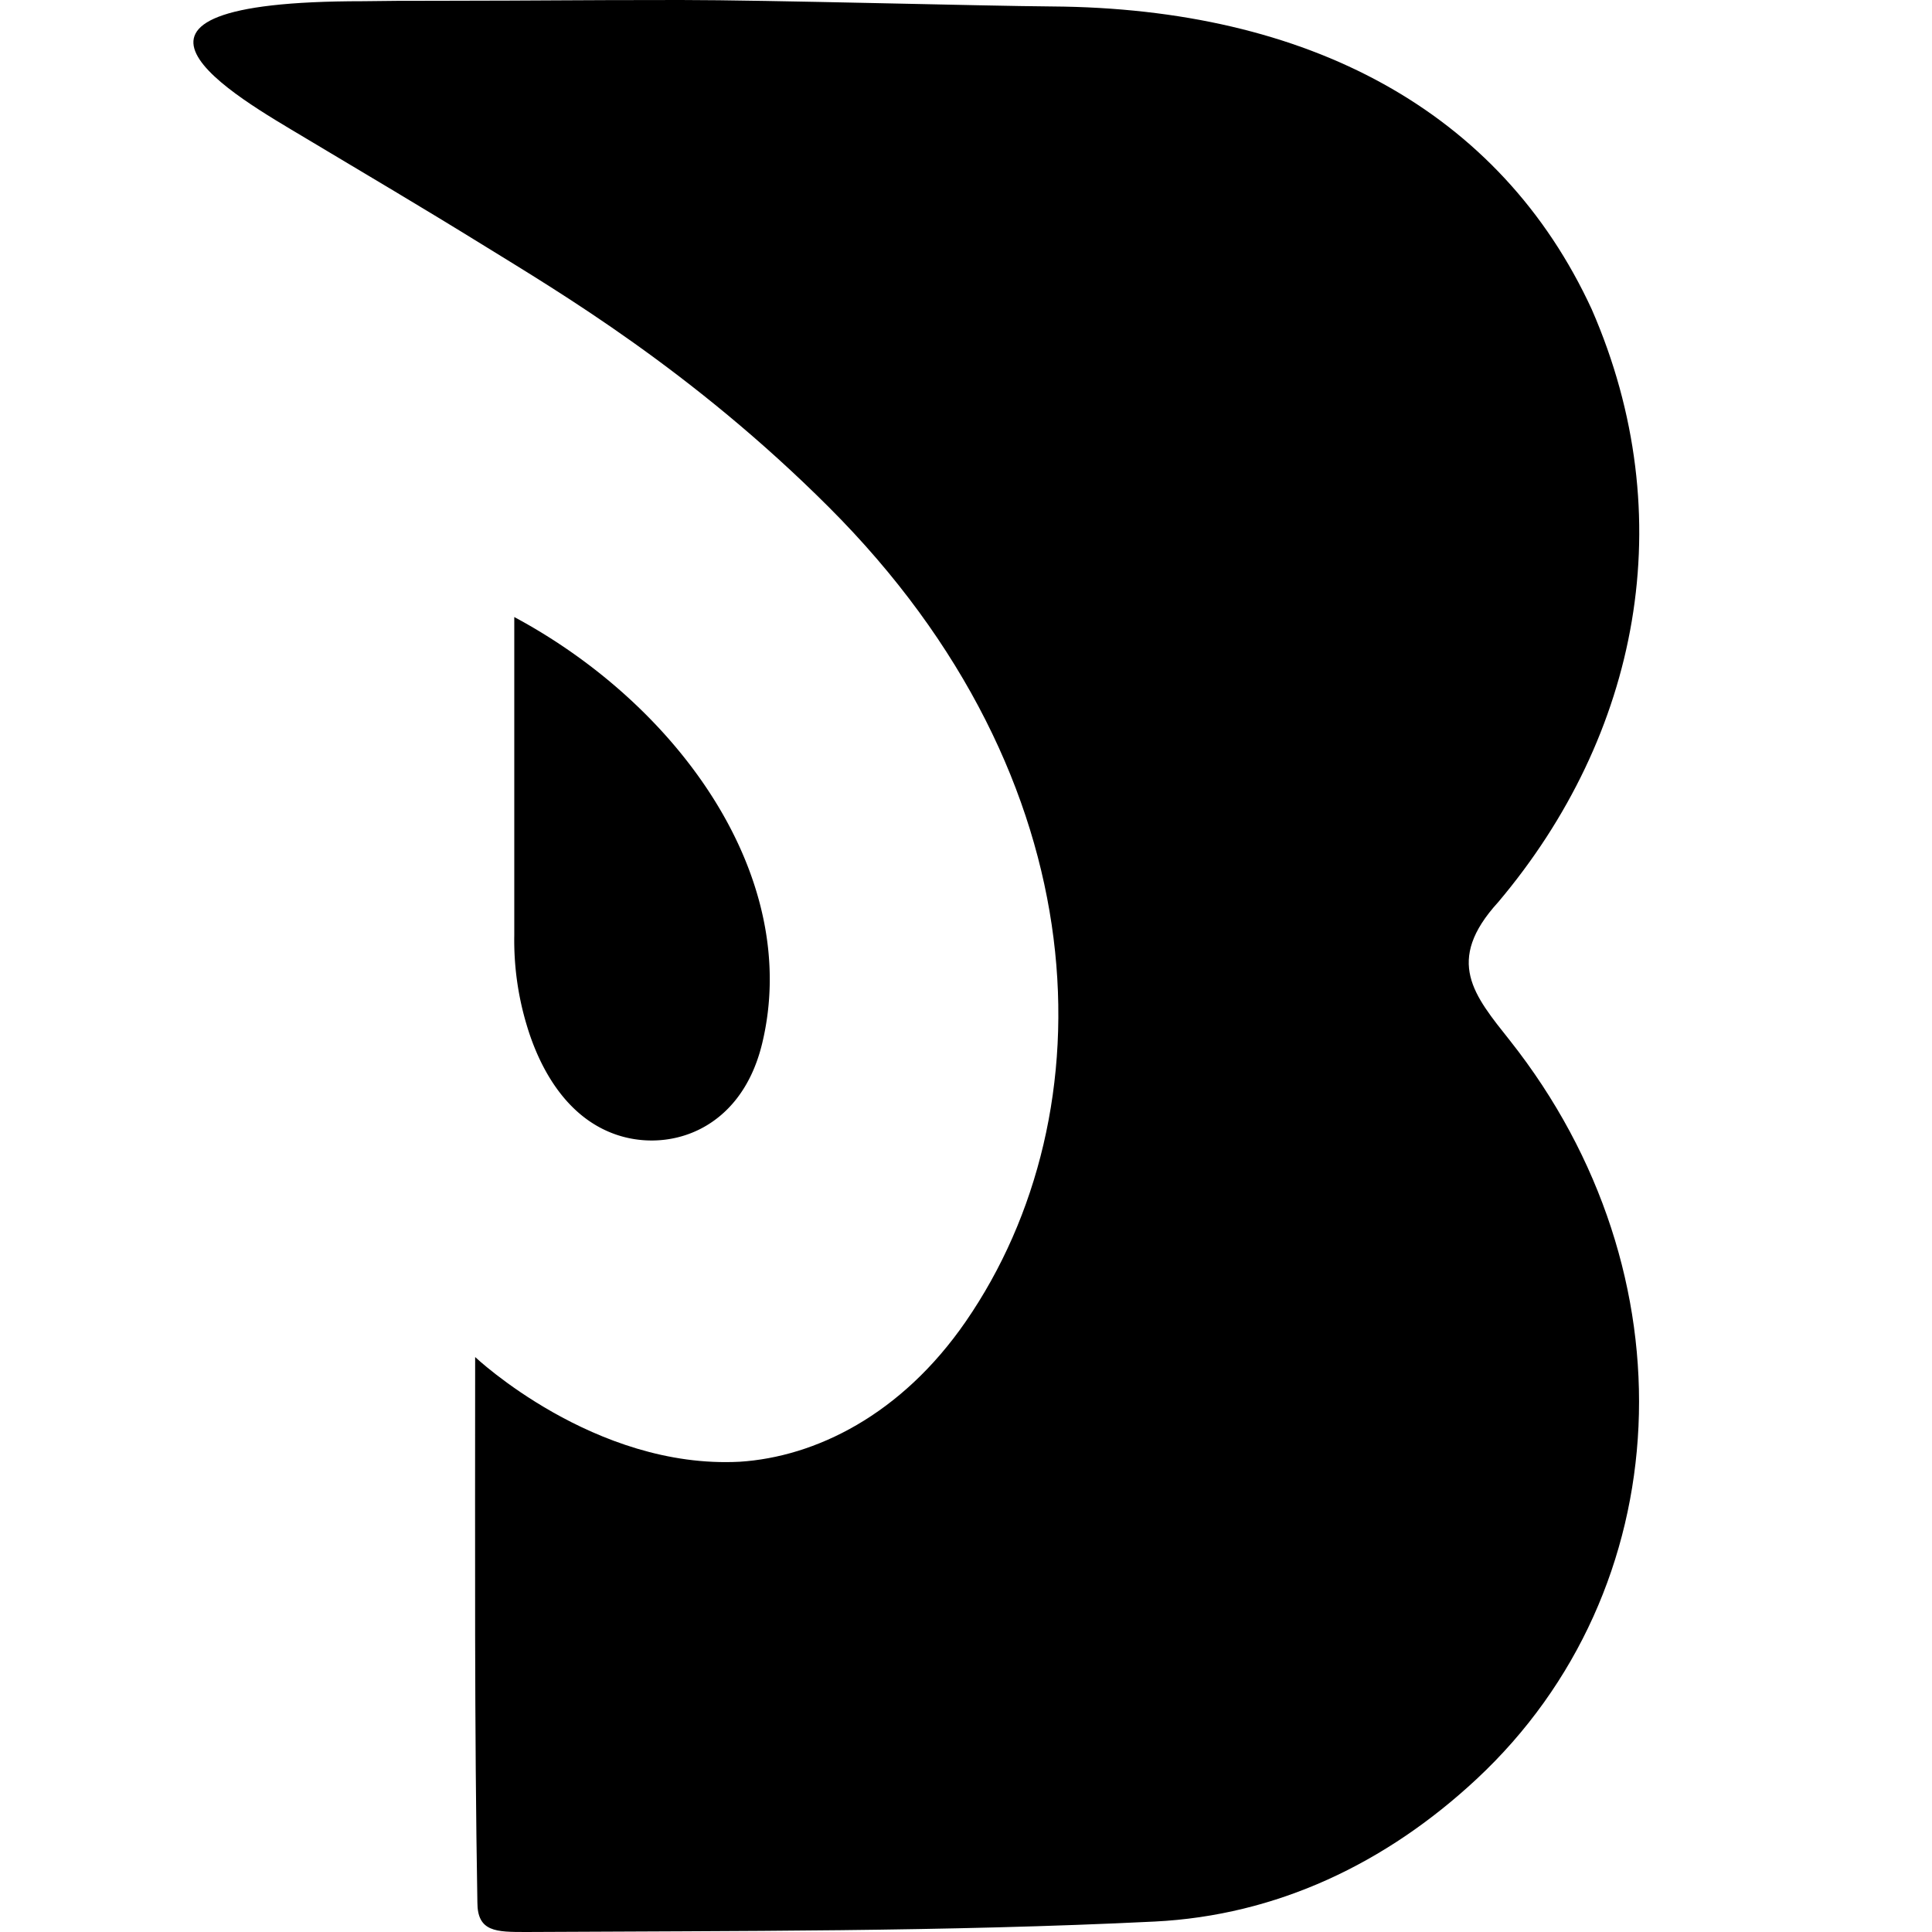
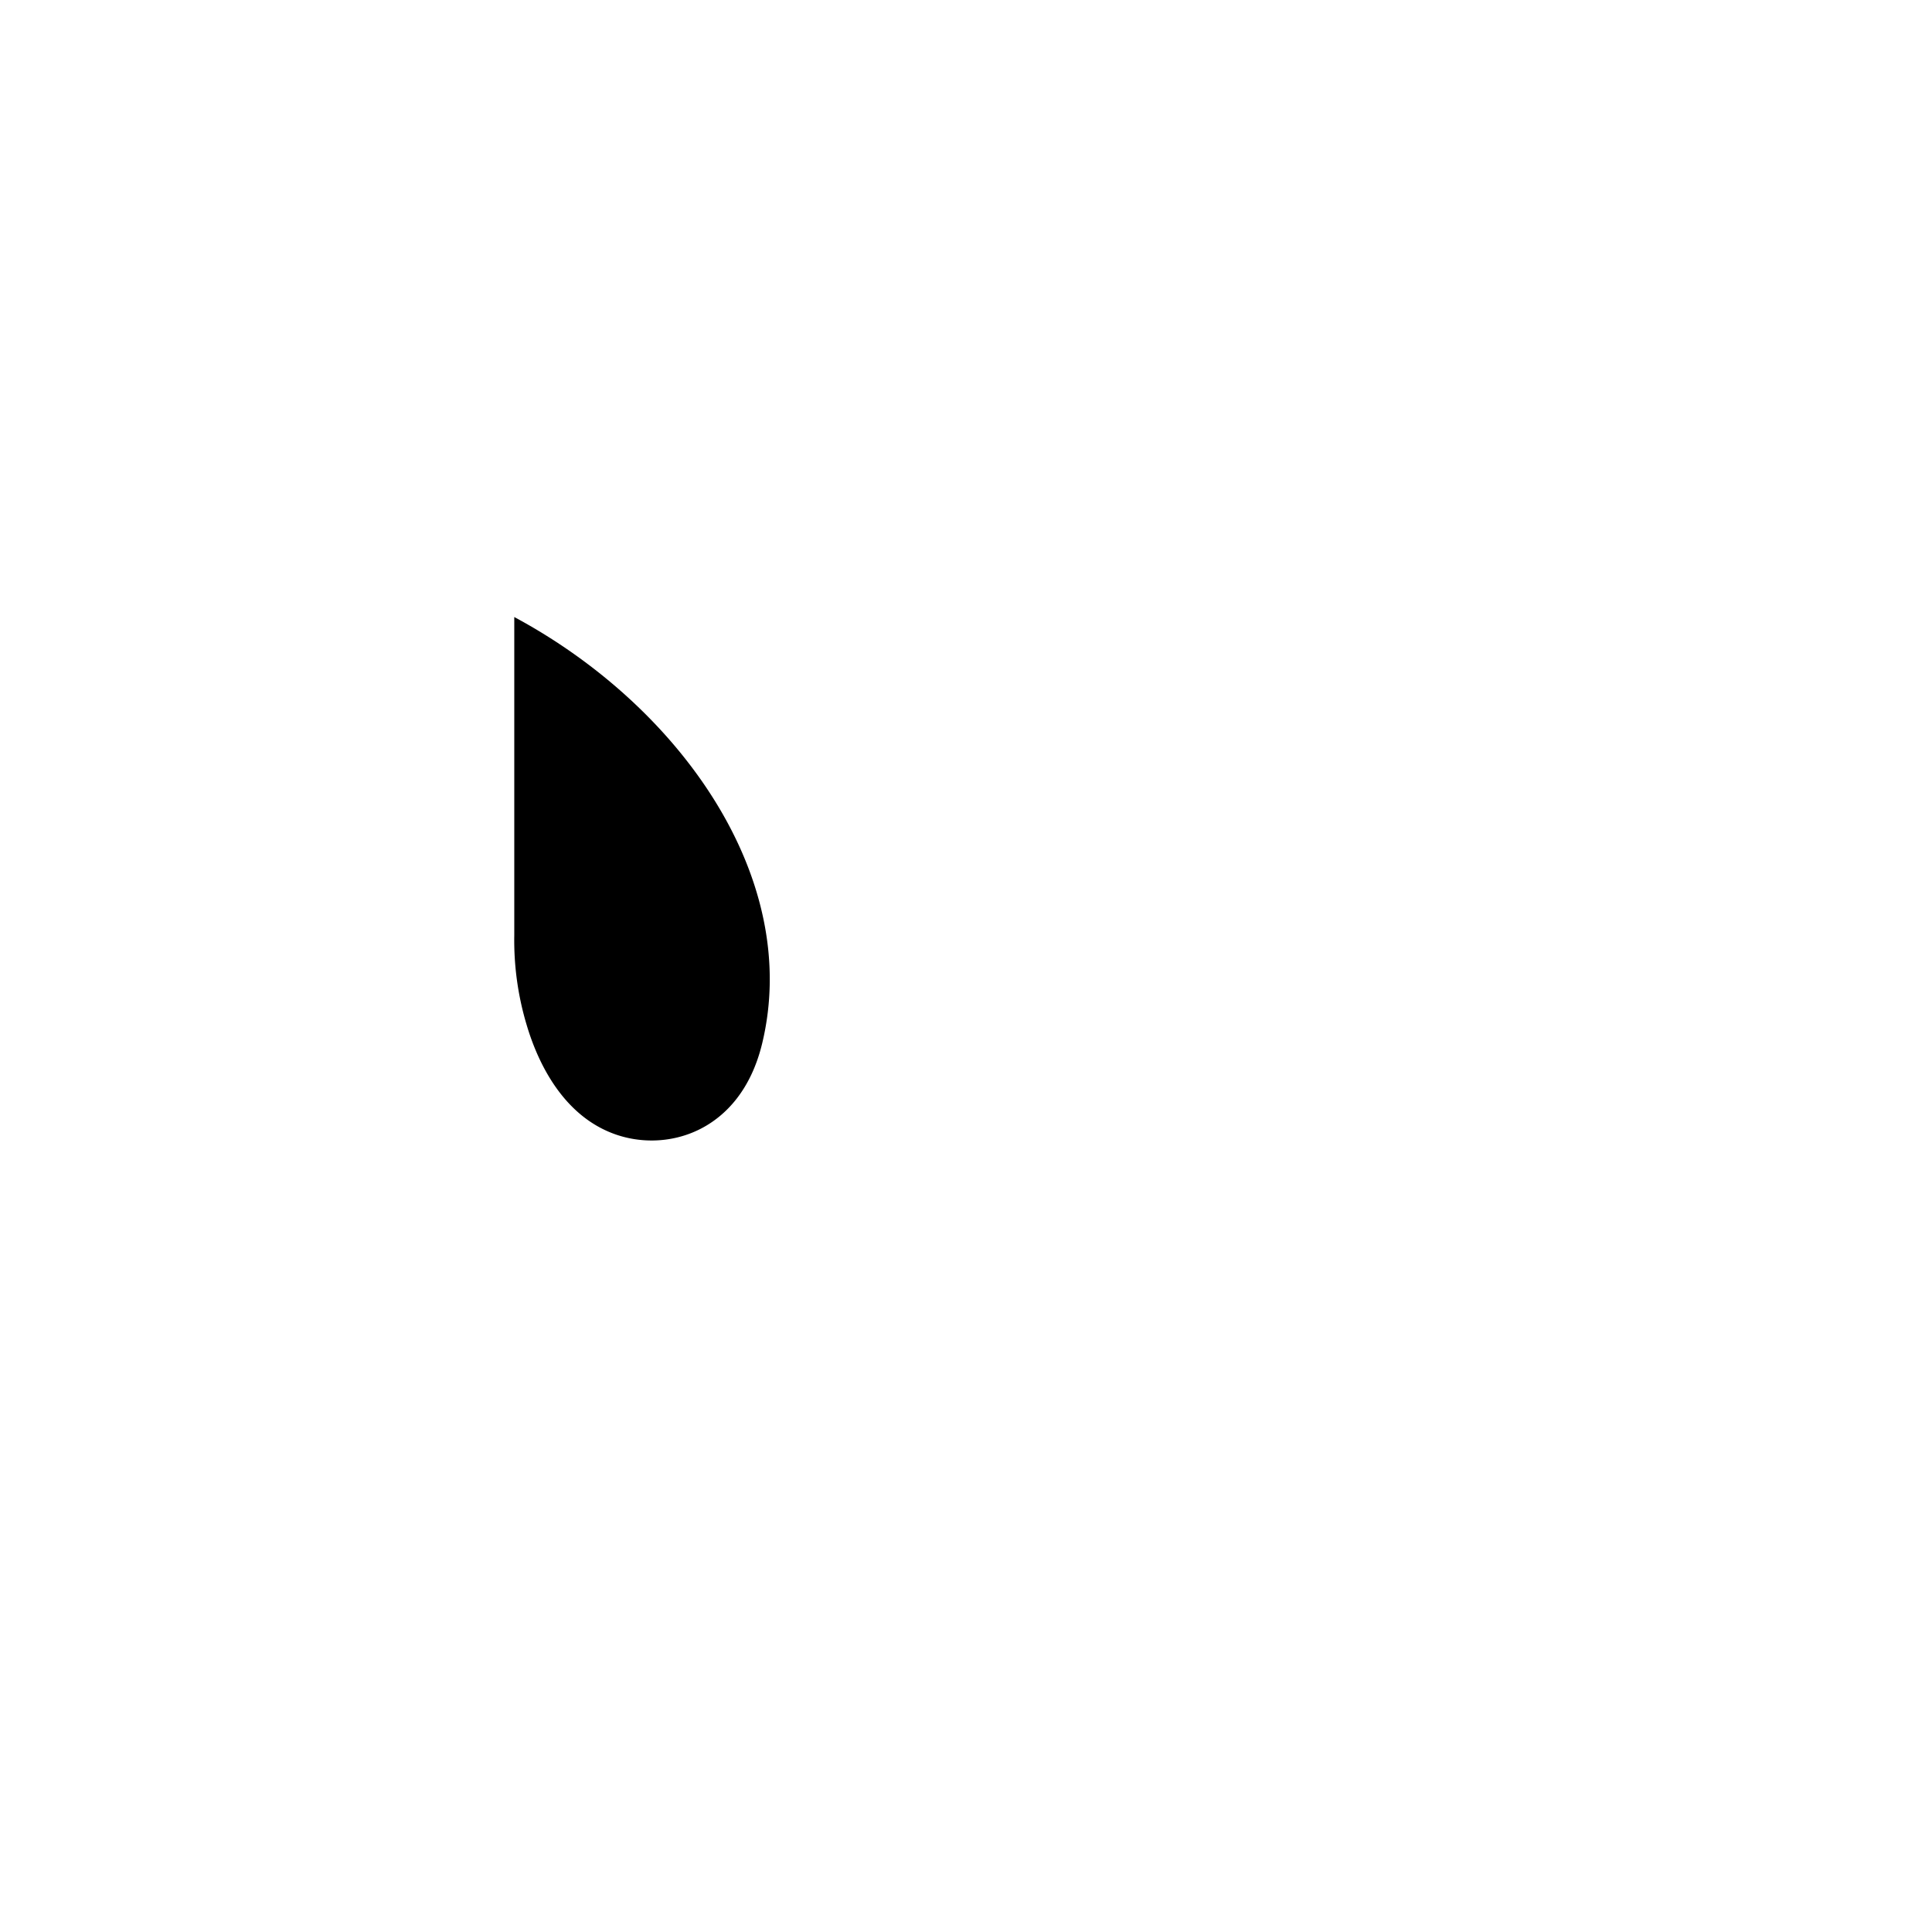
<svg xmlns="http://www.w3.org/2000/svg" width="32" height="32" fill="none">
-   <path fill="#000" d="M7.87 22.477s1.972 1.861 4.383 1.734c1.246-.08 2.673-.77 3.744-2.324 2.383-3.457 2.248-8.975-2.27-13.488-2.268-2.266-4.481-3.57-5.672-4.307C6.863 3.356 6.182 2.96 5.048 2.28 3.913 1.6 1.077.02 6.012.02c.454-.007.681-.007 1.192-.007C9.342.01 9.18.001 11.277 0c1.43 0 5.008.099 6.15.107 4.24.029 7.421 1.726 8.938 5.018 1.5 3.441.783 7.054-1.55 9.817-.892.978-.4 1.543.196 2.295 3.053 3.86 2.805 9.099-.554 12.23-1.503 1.4-3.313 2.26-5.335 2.36-3.463.17-6.938.153-10.408.173-.497 0-.807 0-.807-.491-.05-2.908-.037-5.819-.037-9.032Z" />
-   <path fill="#000" d="M8.518 10.22c2.747 1.474 4.77 4.33 4.104 7.07-.36 1.477-1.606 1.822-2.487 1.477-.882-.344-1.262-1.286-1.411-1.788a4.874 4.874 0 0 1-.206-1.484v-5.276Z" />
+   <path fill="#000" d="M8.518 10.22c2.747 1.474 4.77 4.33 4.104 7.07-.36 1.477-1.606 1.822-2.487 1.477-.882-.344-1.262-1.286-1.411-1.788a4.874 4.874 0 0 1-.206-1.484Z" />
</svg>